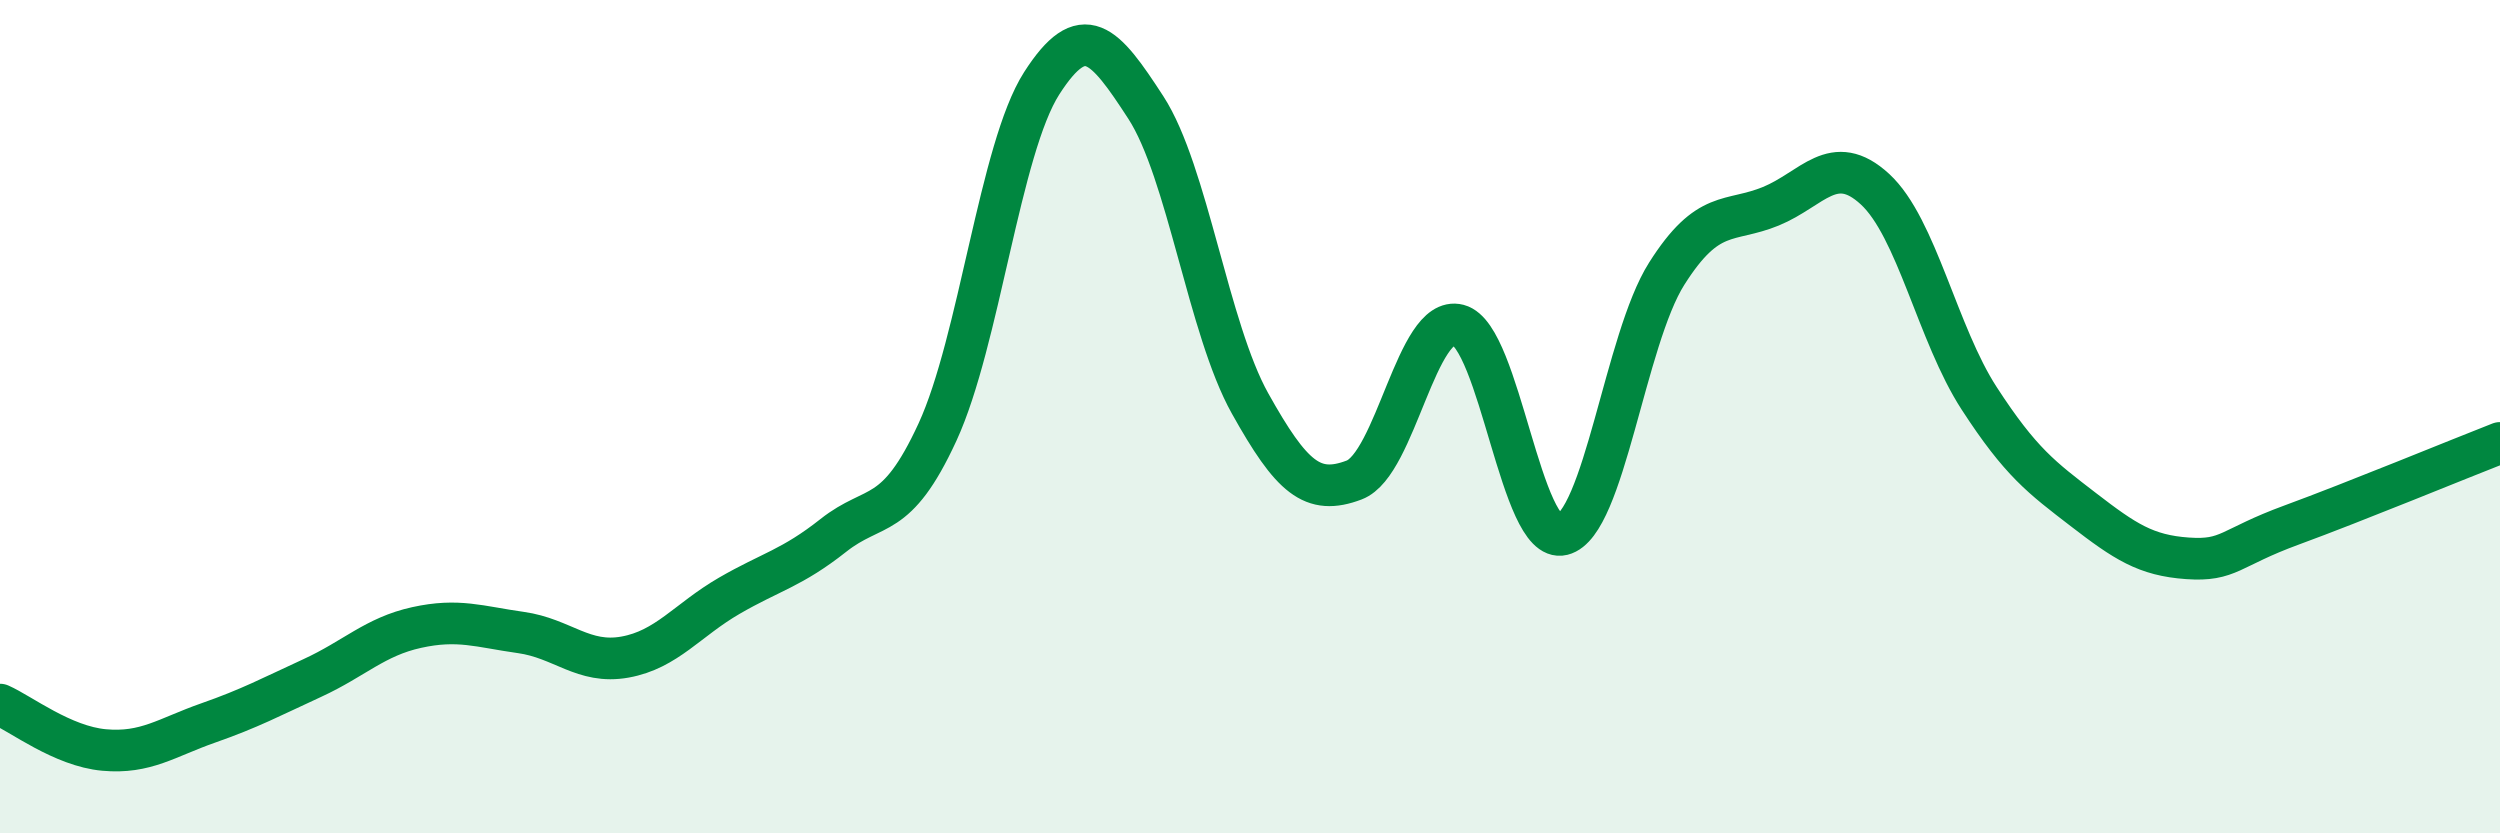
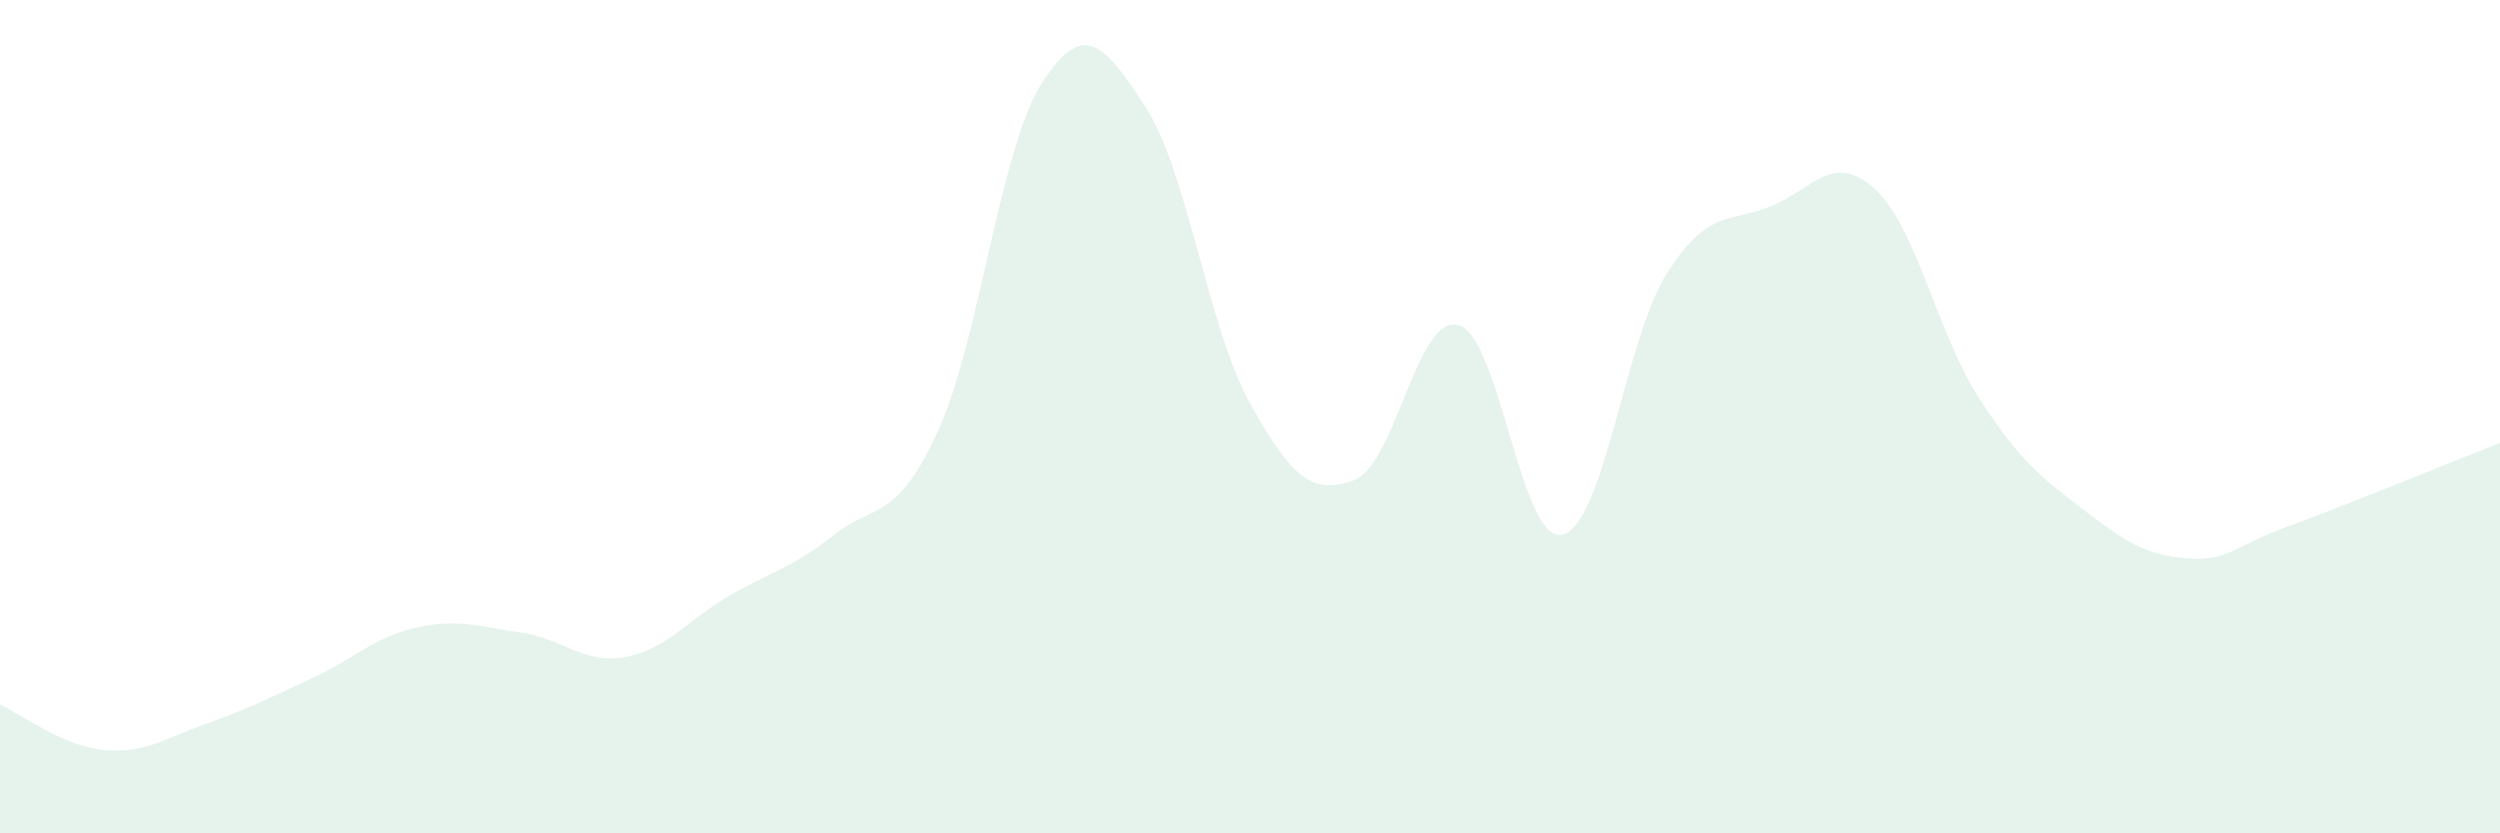
<svg xmlns="http://www.w3.org/2000/svg" width="60" height="20" viewBox="0 0 60 20">
  <path d="M 0,16.91 C 0.5,17.13 1.5,17.91 2.5,18 C 3.5,18.09 4,17.7 5,17.35 C 6,17 6.5,16.73 7.5,16.27 C 8.5,15.81 9,15.28 10,15.06 C 11,14.84 11.5,15.04 12.5,15.18 C 13.5,15.32 14,15.95 15,15.77 C 16,15.59 16.5,14.88 17.5,14.3 C 18.5,13.72 19,13.64 20,12.85 C 21,12.06 21.5,12.54 22.5,10.37 C 23.5,8.2 24,3.56 25,2 C 26,0.44 26.5,1.04 27.5,2.58 C 28.5,4.12 29,7.89 30,9.68 C 31,11.47 31.5,11.9 32.5,11.52 C 33.5,11.14 34,7.54 35,7.8 C 36,8.06 36.5,13.08 37.5,12.83 C 38.5,12.58 39,8.15 40,6.57 C 41,4.99 41.5,5.36 42.5,4.95 C 43.5,4.54 44,3.62 45,4.54 C 46,5.46 46.5,8.02 47.5,9.56 C 48.5,11.1 49,11.46 50,12.23 C 51,13 51.5,13.33 52.5,13.4 C 53.5,13.47 53.5,13.15 55,12.6 C 56.5,12.05 59,11.02 60,10.63L60 20L0 20Z" fill="#008740" opacity="0.1" stroke-linecap="round" stroke-linejoin="round" />
-   <path d="M 0,16.91 C 0.5,17.13 1.5,17.91 2.5,18 C 3.5,18.09 4,17.7 5,17.35 C 6,17 6.5,16.73 7.5,16.27 C 8.5,15.81 9,15.28 10,15.06 C 11,14.84 11.5,15.04 12.5,15.18 C 13.5,15.32 14,15.95 15,15.77 C 16,15.59 16.5,14.88 17.5,14.3 C 18.5,13.72 19,13.64 20,12.85 C 21,12.06 21.5,12.54 22.5,10.37 C 23.5,8.2 24,3.56 25,2 C 26,0.44 26.5,1.04 27.5,2.58 C 28.5,4.12 29,7.89 30,9.68 C 31,11.47 31.5,11.9 32.5,11.52 C 33.5,11.14 34,7.54 35,7.8 C 36,8.06 36.5,13.08 37.5,12.83 C 38.5,12.58 39,8.15 40,6.57 C 41,4.99 41.5,5.36 42.5,4.95 C 43.5,4.54 44,3.62 45,4.54 C 46,5.46 46.5,8.02 47.5,9.56 C 48.5,11.1 49,11.46 50,12.23 C 51,13 51.5,13.33 52.5,13.4 C 53.5,13.47 53.5,13.15 55,12.6 C 56.5,12.05 59,11.02 60,10.63" stroke="#008740" stroke-width="1" fill="none" stroke-linecap="round" stroke-linejoin="round" />
</svg>